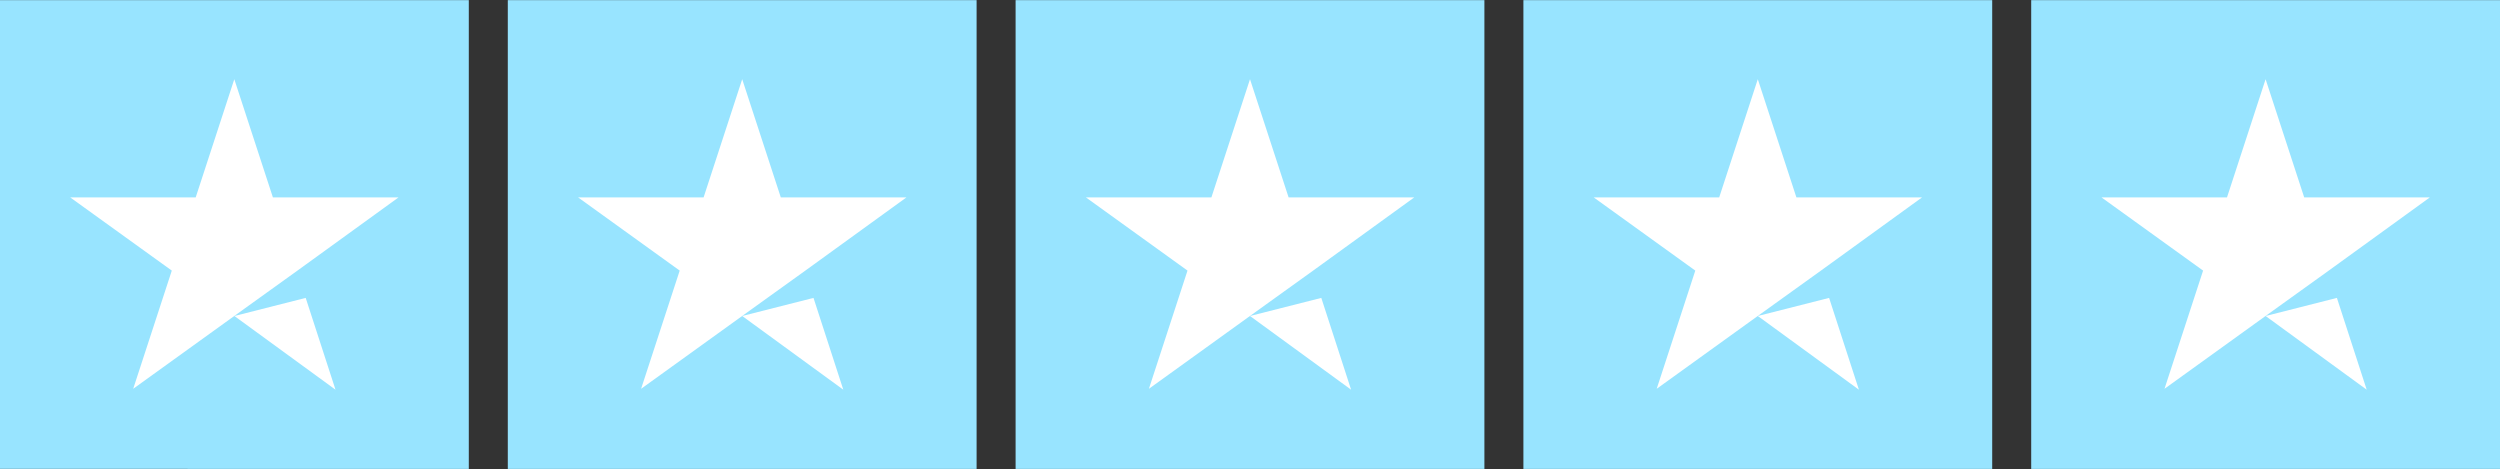
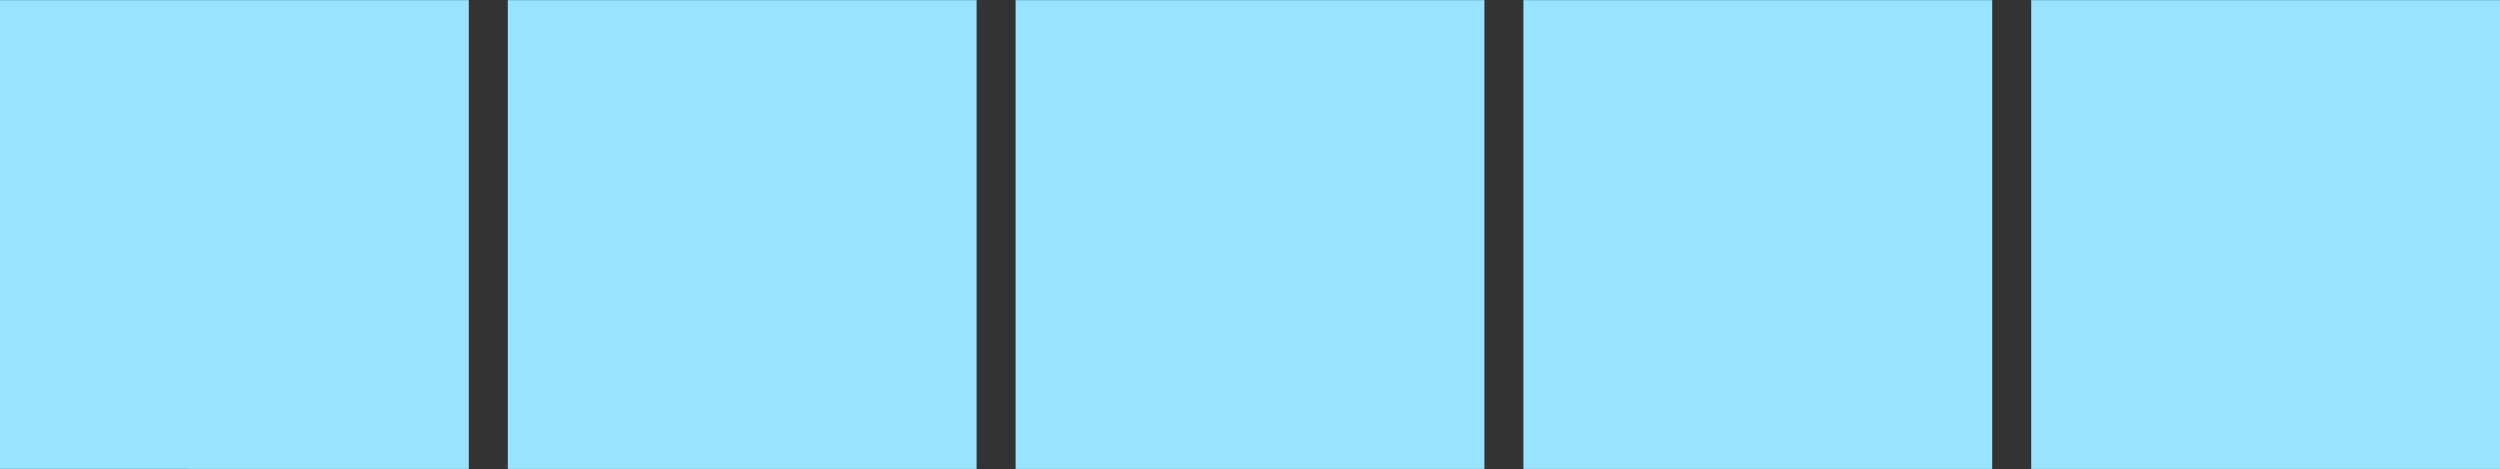
<svg xmlns="http://www.w3.org/2000/svg" id="Ebene_1" viewBox="0 0 2500 469">
  <rect x="0" y="0" width="2500" height="469" fill="#333333" stroke="none" />
  <defs>
    <style>      .st0 {        fill: #fff;      }      .st1 {        fill: #98e4ff;      }    </style>
  </defs>
-   <path class="st1" d="M0,.1h468.8v468.8H0V.1ZM507.8.1h468.8v468.8h-468.8V.1ZM1015.6.1h468.8v468.8h-468.8V.1ZM1523.4.1h468.8v468.8h-468.8V.1ZM2031.2.1h468.8v468.8h-468.8V.1Z" />
-   <path class="st0" d="M234.4,316l71.3-18.1,29.8,91.8-101.1-73.7ZM398.4,197.4h-125.5l-38.6-118.2-38.6,118.2h-125.5l101.6,73.2-38.6,118.2,101.6-73.2,62.5-44.9,101.1-73.2ZM742.2,316l71.3-18.1,29.8,91.8-101.1-73.7ZM906.3,197.4h-125.5l-38.6-118.2-38.6,118.2h-125.5l101.6,73.2-38.6,118.2,101.6-73.2,62.5-44.9,101.1-73.2ZM1250,316l71.3-18.1,29.8,91.8-101.1-73.7ZM1414.1,197.4h-125.5l-38.6-118.2-38.6,118.2h-125.5l101.6,73.2-38.6,118.2,101.6-73.2,62.5-44.9,101.1-73.2ZM1757.8,316l71.3-18.1,29.8,91.8-101.1-73.7ZM1921.9,197.4h-125.5l-38.6-118.2-38.6,118.2h-125.5l101.6,73.2-38.6,118.2,101.6-73.2,62.5-44.9,101.1-73.2ZM2265.6,316l71.3-18.1,29.8,91.8-101.1-73.7ZM2429.7,197.4h-125.5l-38.6-118.2-38.6,118.2h-125.5l101.6,73.2-38.6,118.2,101.6-73.2,62.5-44.9,101.1-73.2Z" />
+   <path class="st1" d="M0,.1h468.8v468.8H0V.1M507.8.1h468.8v468.8h-468.8V.1ZM1015.6.1h468.8v468.8h-468.8V.1ZM1523.4.1h468.8v468.8h-468.8V.1ZM2031.2.1h468.8v468.8h-468.8V.1Z" />
</svg>